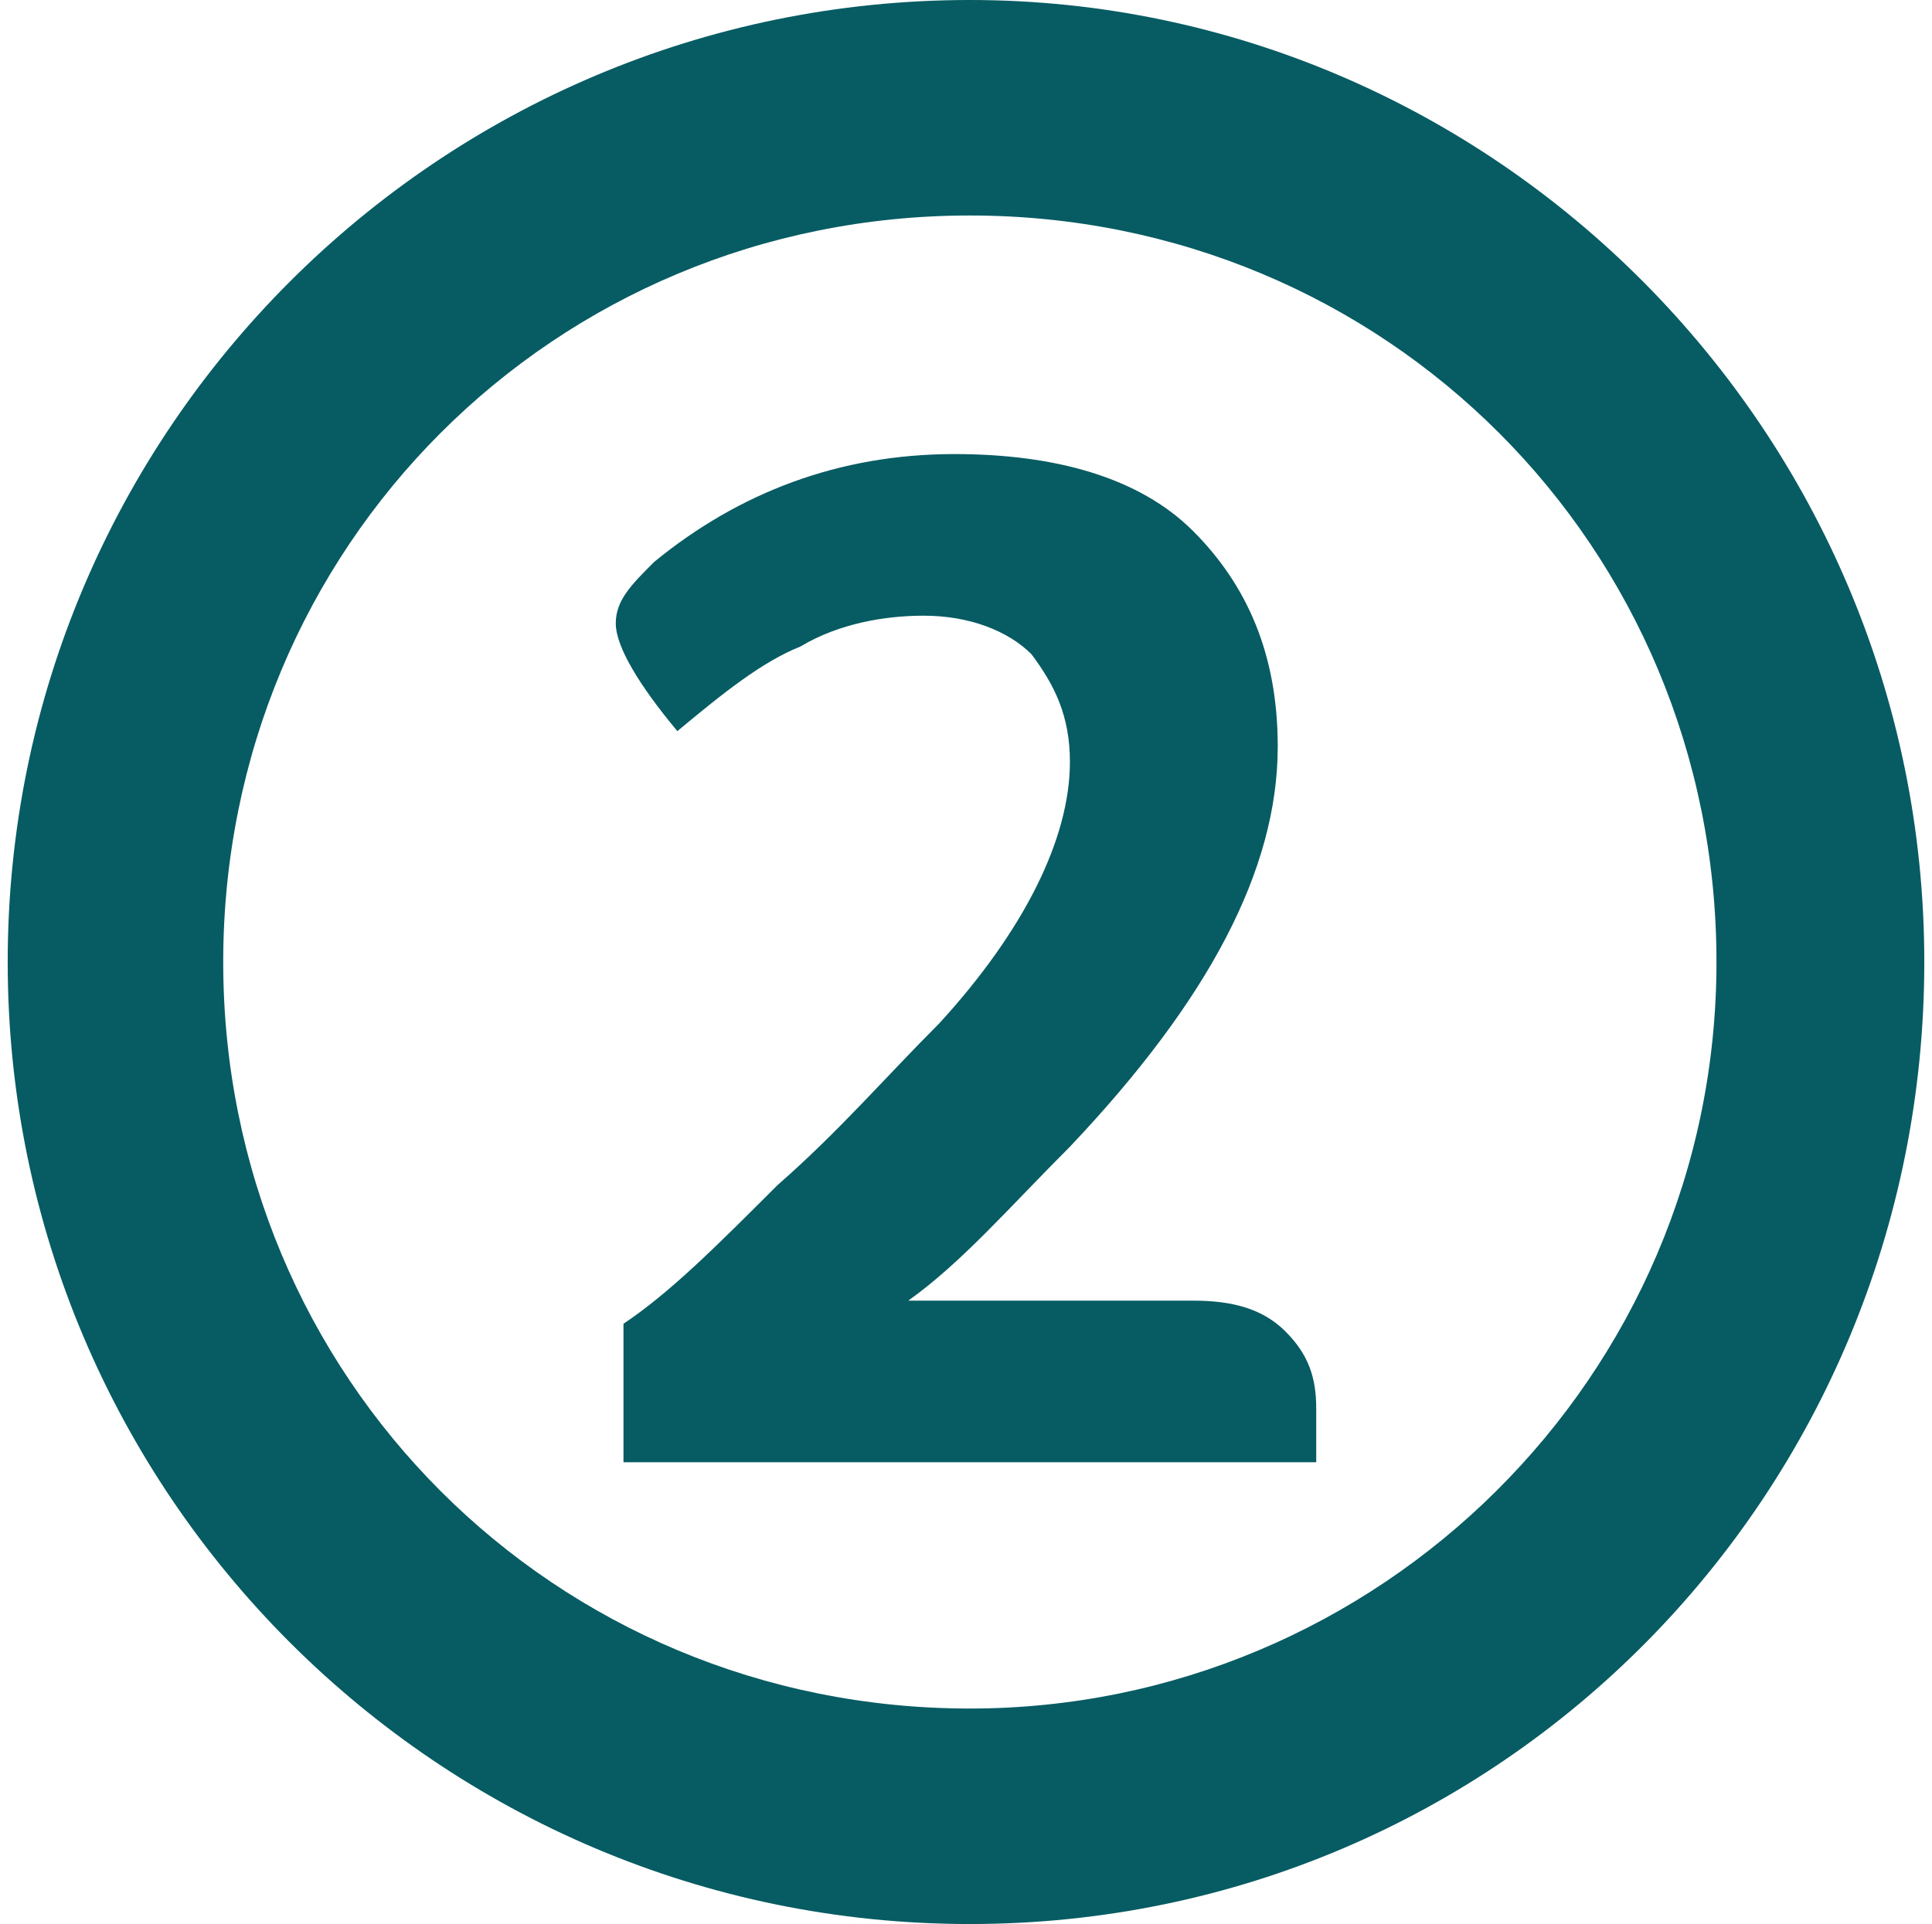
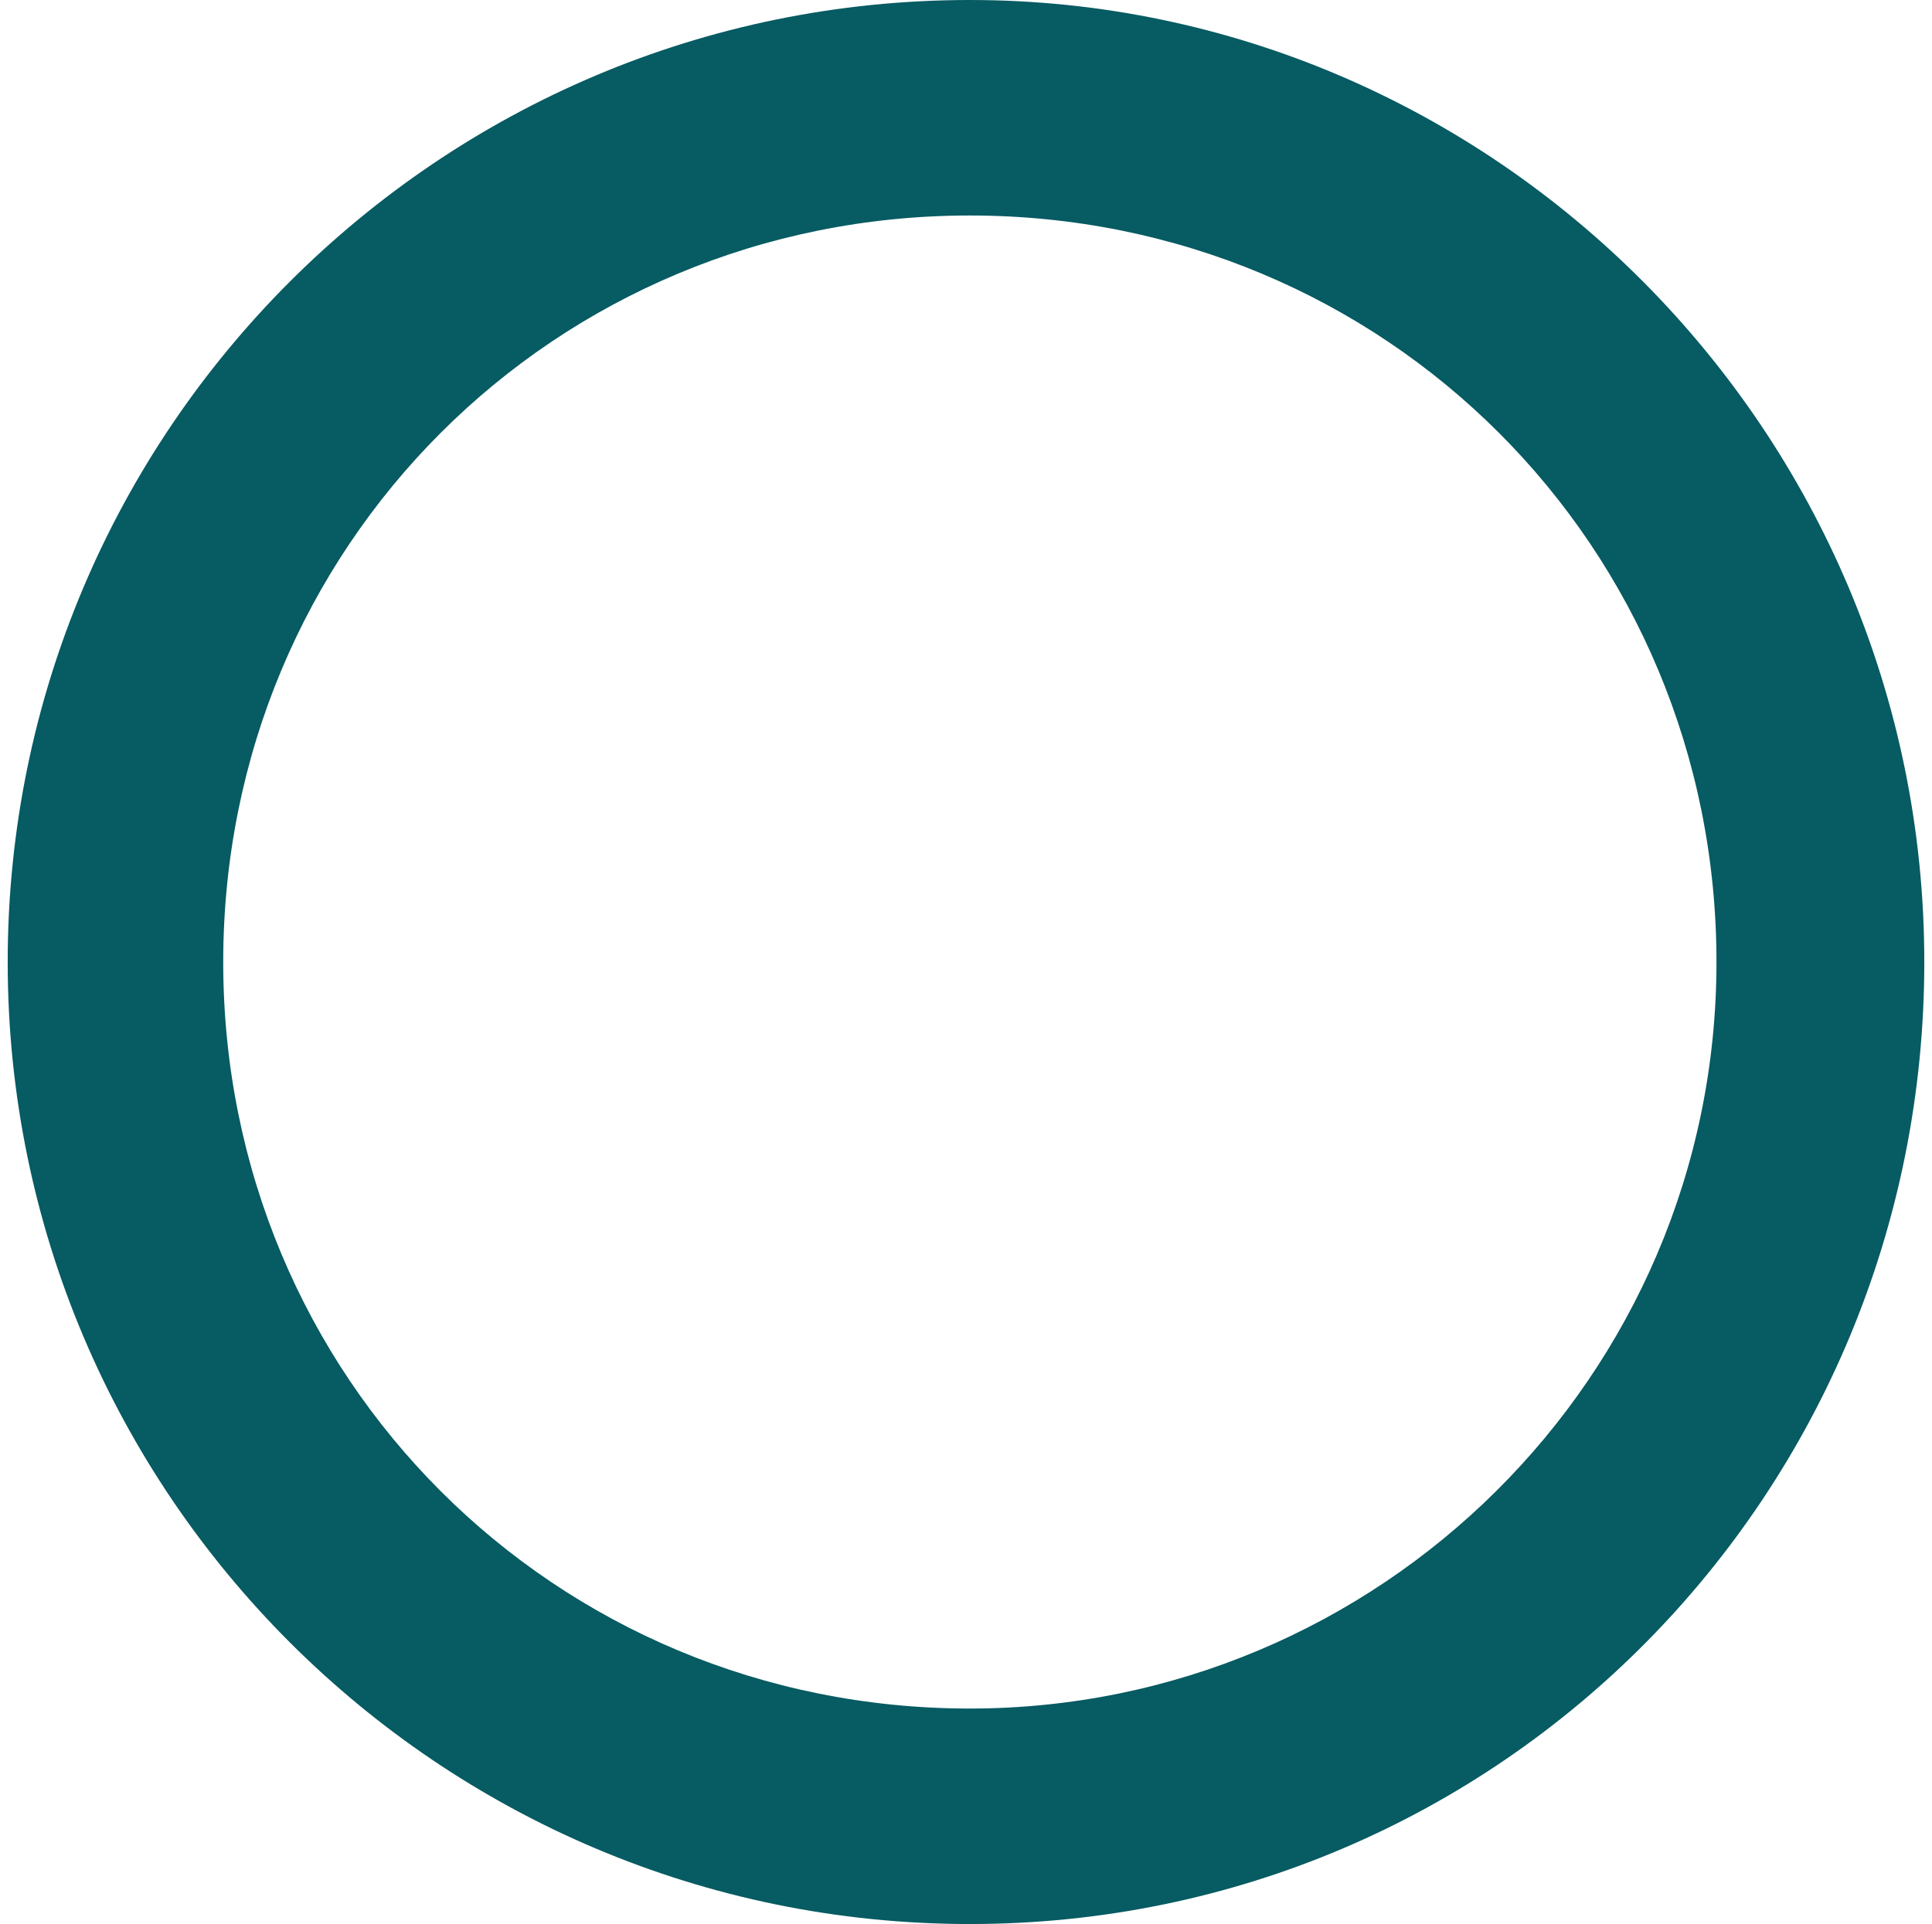
<svg xmlns="http://www.w3.org/2000/svg" xml:space="preserve" style="enable-background:new 0 0 25.1 25;" viewBox="0 0 25.1 25" y="0px" x="0px" id="Layer_1" version="1.1">
  <style type="text/css">
	.st0{fill:#075B62;}
</style>
  <path d="M12.6,0C5.7,0,0.1,5.6,0.1,12.5S5.7,25,12.6,25S25,19.4,25,12.5S19.4,0,12.6,0z M12.6,22.2  c-5.4,0-9.7-4.3-9.7-9.7s4.3-9.7,9.7-9.7s9.7,4.3,9.7,9.7S17.9,22.2,12.6,22.2z" class="st0" />
  <g>
-     <path d="M8.1,19.1v-1.9c0.6-0.4,1.2-1,2-1.8c0.8-0.7,1.4-1.4,2.1-2.1c1.1-1.2,1.7-2.4,1.7-3.4c0-0.6-0.2-1-0.5-1.4   c-0.3-0.3-0.8-0.5-1.4-0.5c-0.5,0-1.1,0.1-1.6,0.4c-0.5,0.2-1,0.6-1.6,1.1C8.3,8.9,8,8.4,8,8.1c0-0.3,0.2-0.5,0.5-0.8   c1.1-0.9,2.4-1.4,3.9-1.4c1.3,0,2.4,0.3,3.1,1c0.7,0.7,1.1,1.6,1.1,2.8c0,1.6-0.9,3.3-2.7,5.2c-0.8,0.8-1.4,1.5-2.1,2h3.7   c0.5,0,0.9,0.1,1.2,0.4c0.3,0.3,0.4,0.6,0.4,1c0,0.1,0,0.3,0,0.4c0,0.1,0,0.2,0,0.3H8.1z" class="st0" />
-   </g>
+     </g>
</svg>